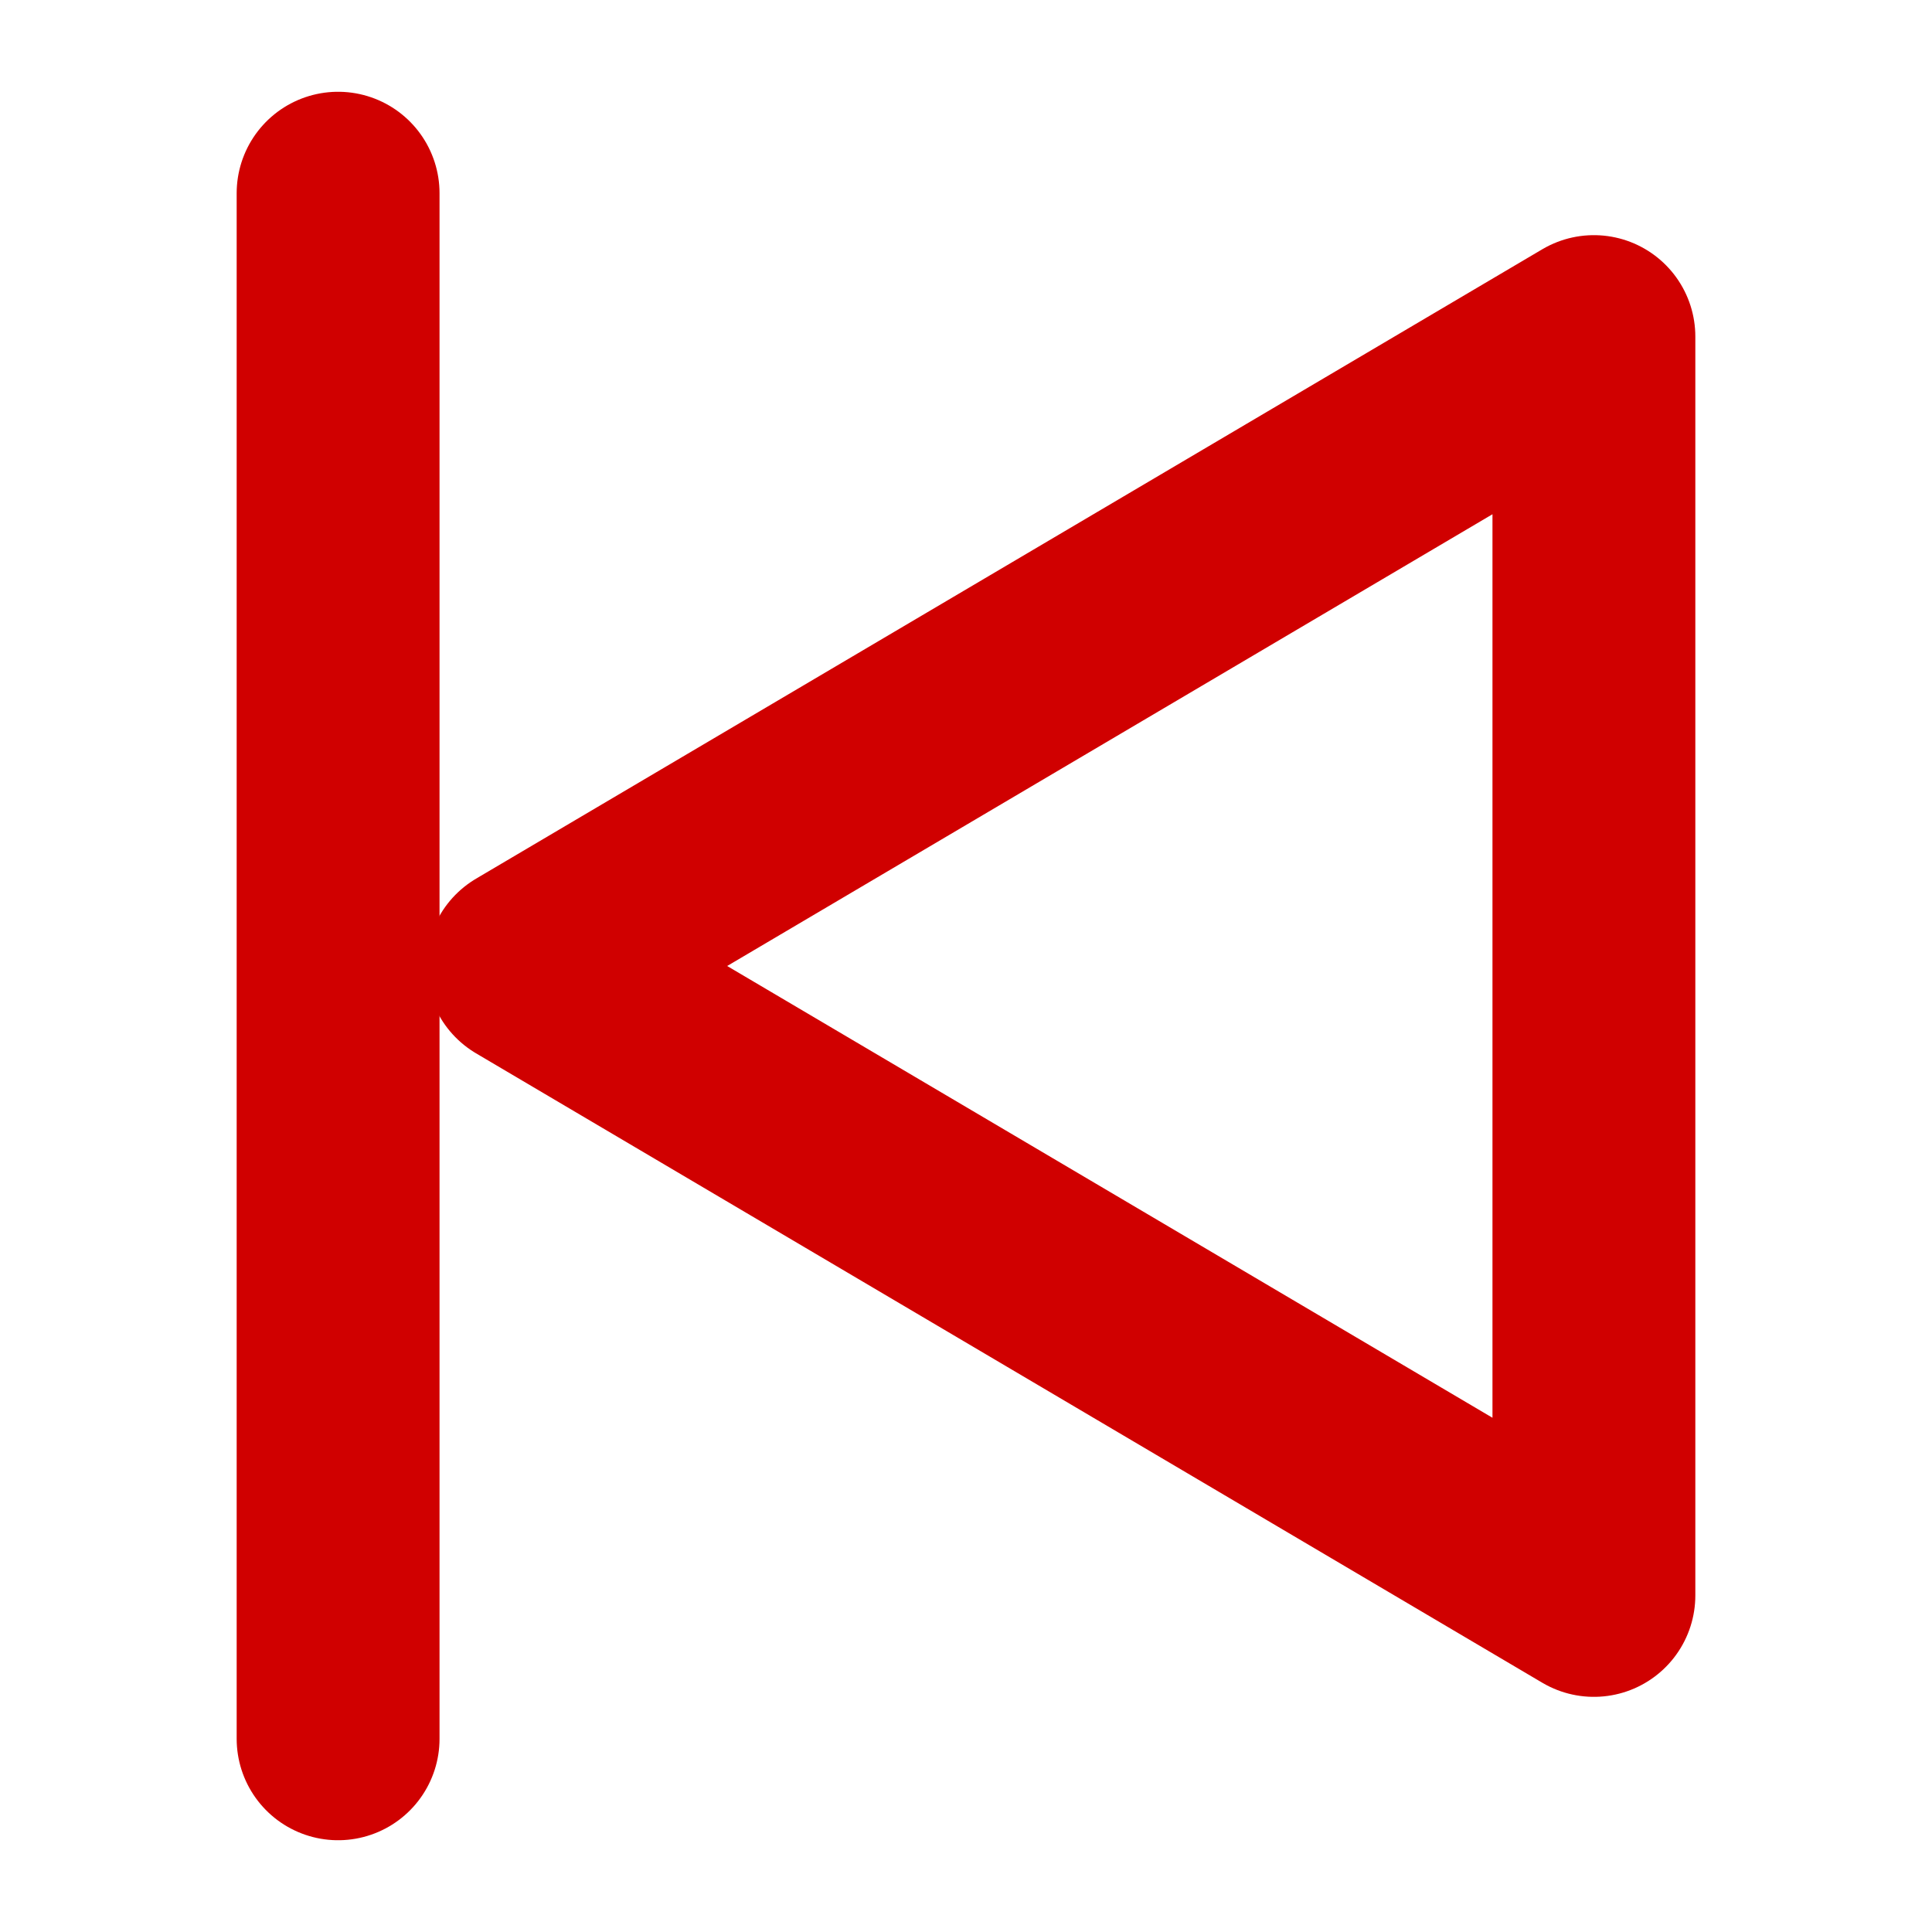
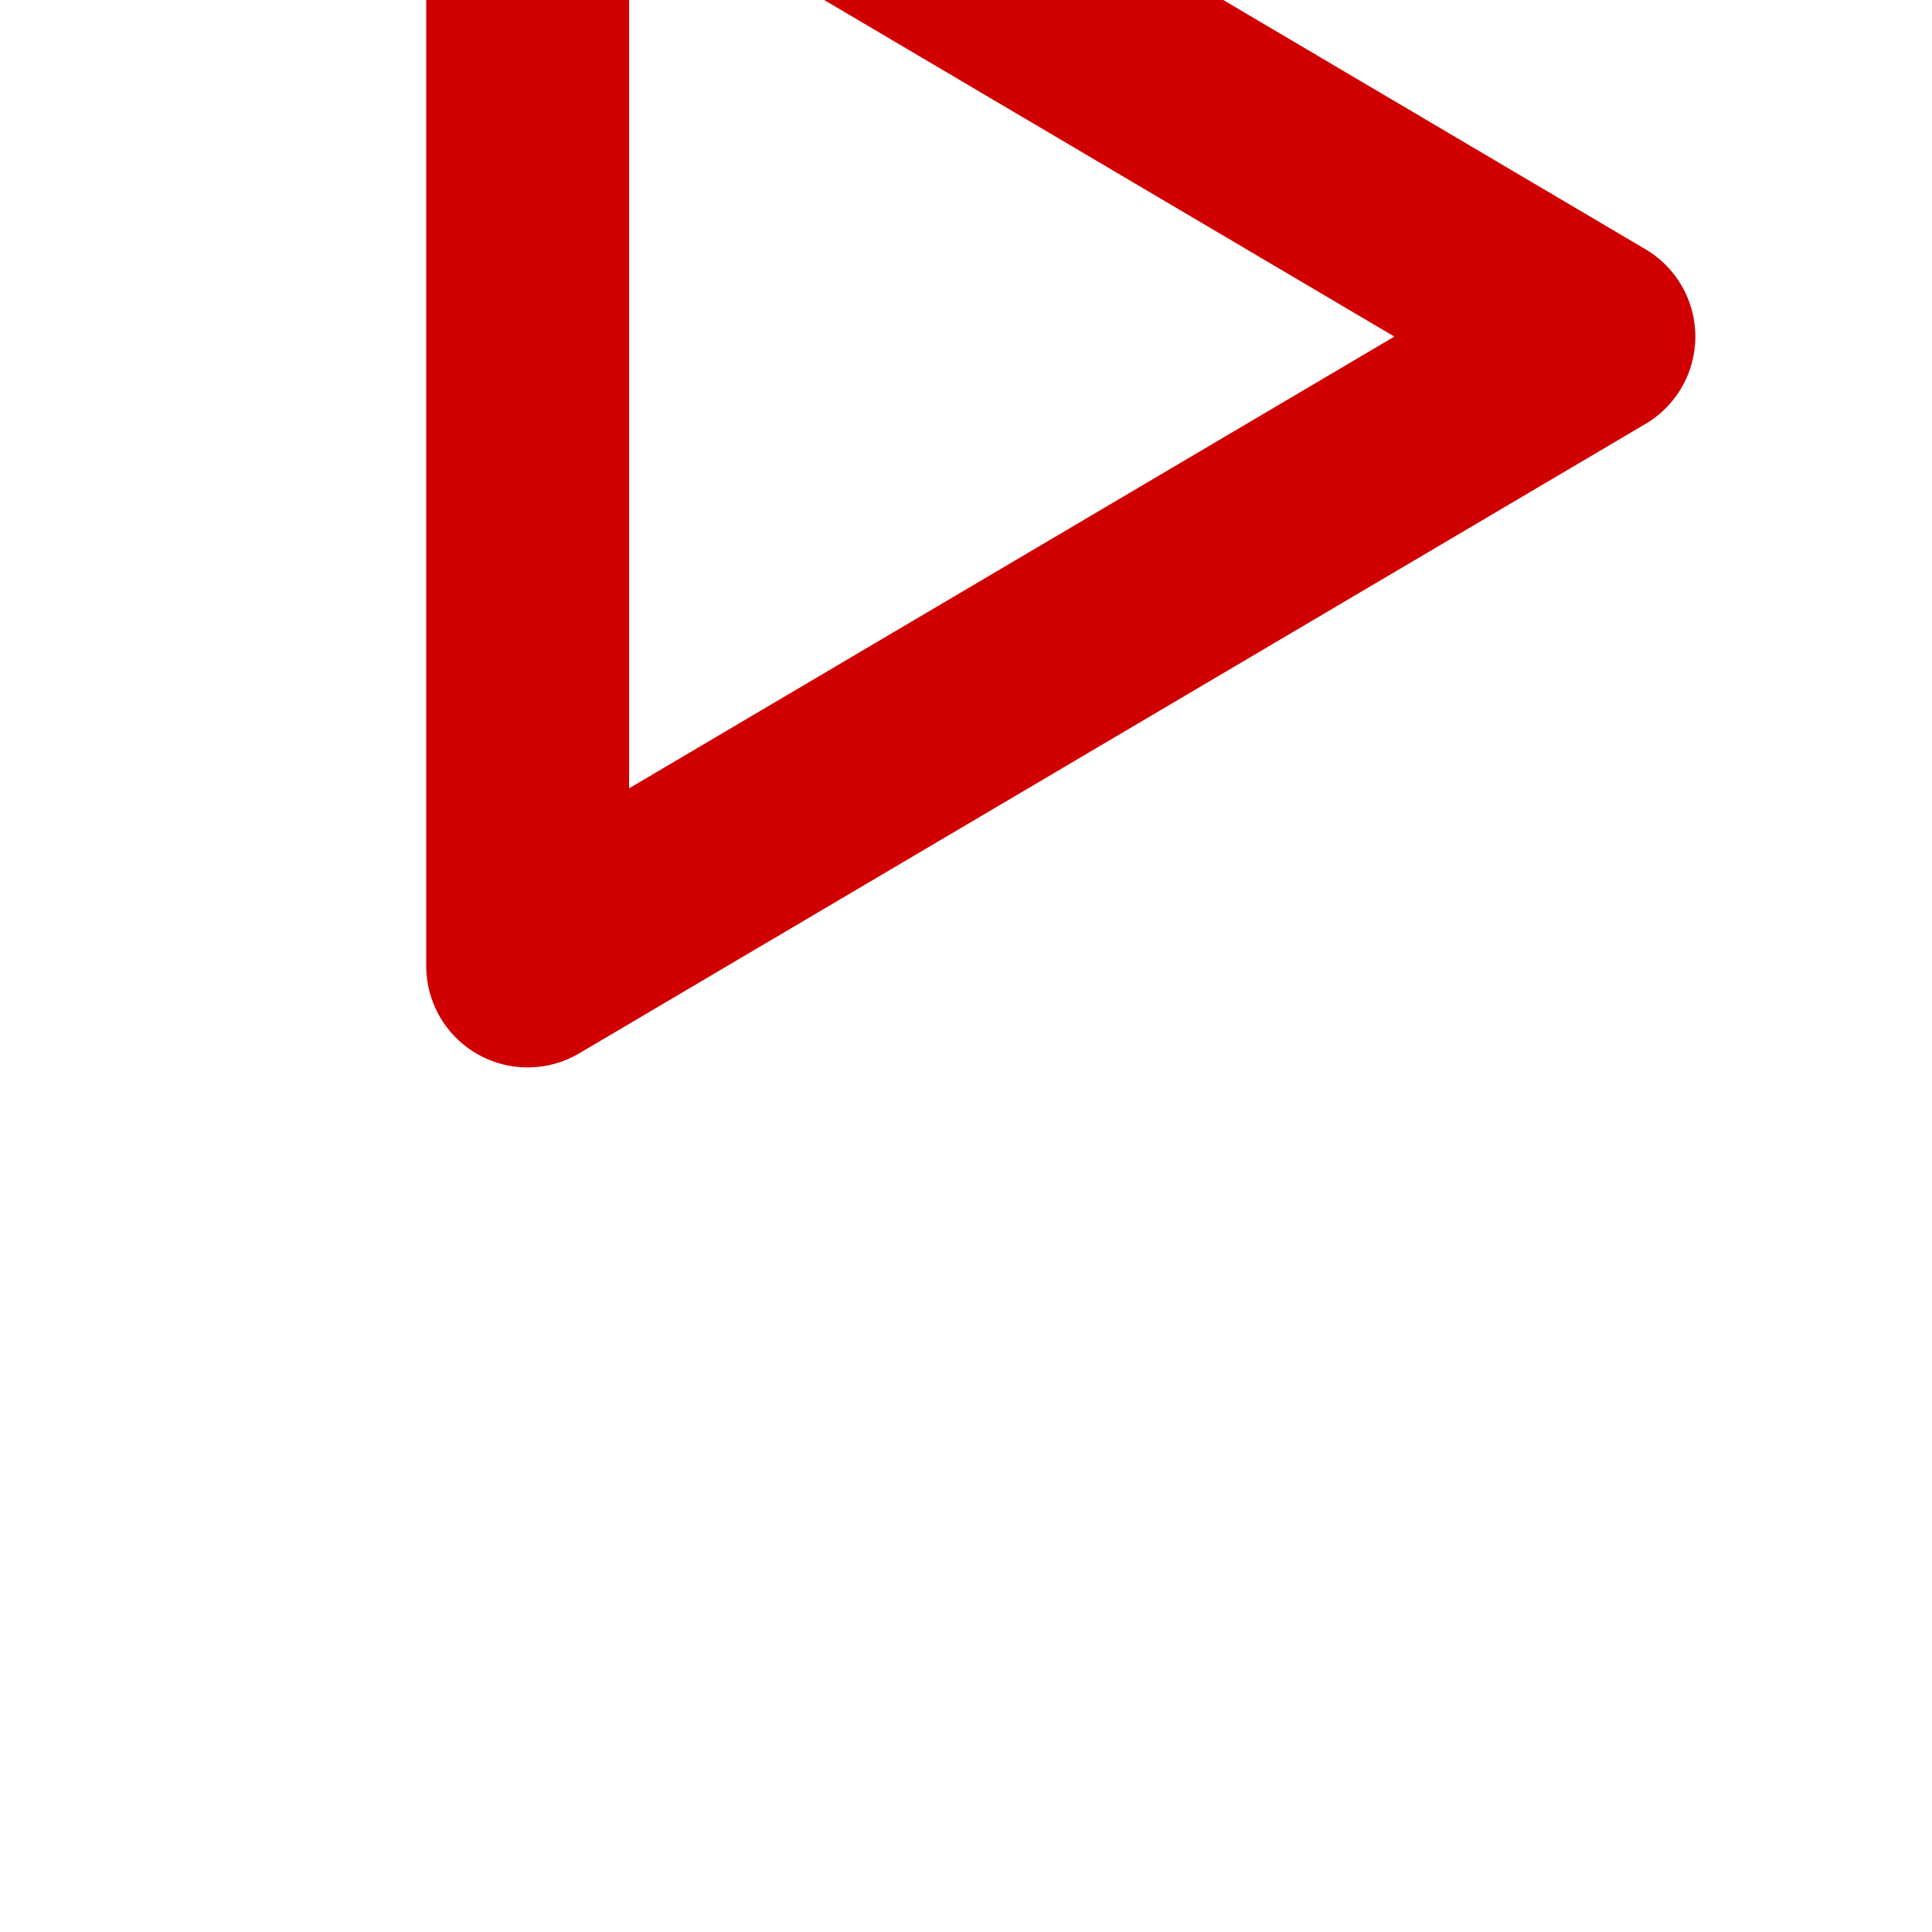
<svg xmlns="http://www.w3.org/2000/svg" xmlns:ns1="http://www.serif.com/" width="100%" height="100%" viewBox="0 0 200 200" version="1.1" xml:space="preserve" style="fill-rule:evenodd;clip-rule:evenodd;stroke-linecap:round;stroke-linejoin:round;stroke-miterlimit:1.5;">
  <g id="nl:navi-first" ns1:id="nl:navi first">
-     <path d="M54.622,100l110.378,-65.157l-0,130.314l-110.378,-65.157Z" style="fill:none;stroke:#d00000;stroke-width:21px;" />
-     <path d="M35,20l-0,160" style="fill:none;stroke:#d00000;stroke-width:21px;" />
+     <path d="M54.622,100l110.378,-65.157l-110.378,-65.157Z" style="fill:none;stroke:#d00000;stroke-width:21px;" />
  </g>
</svg>